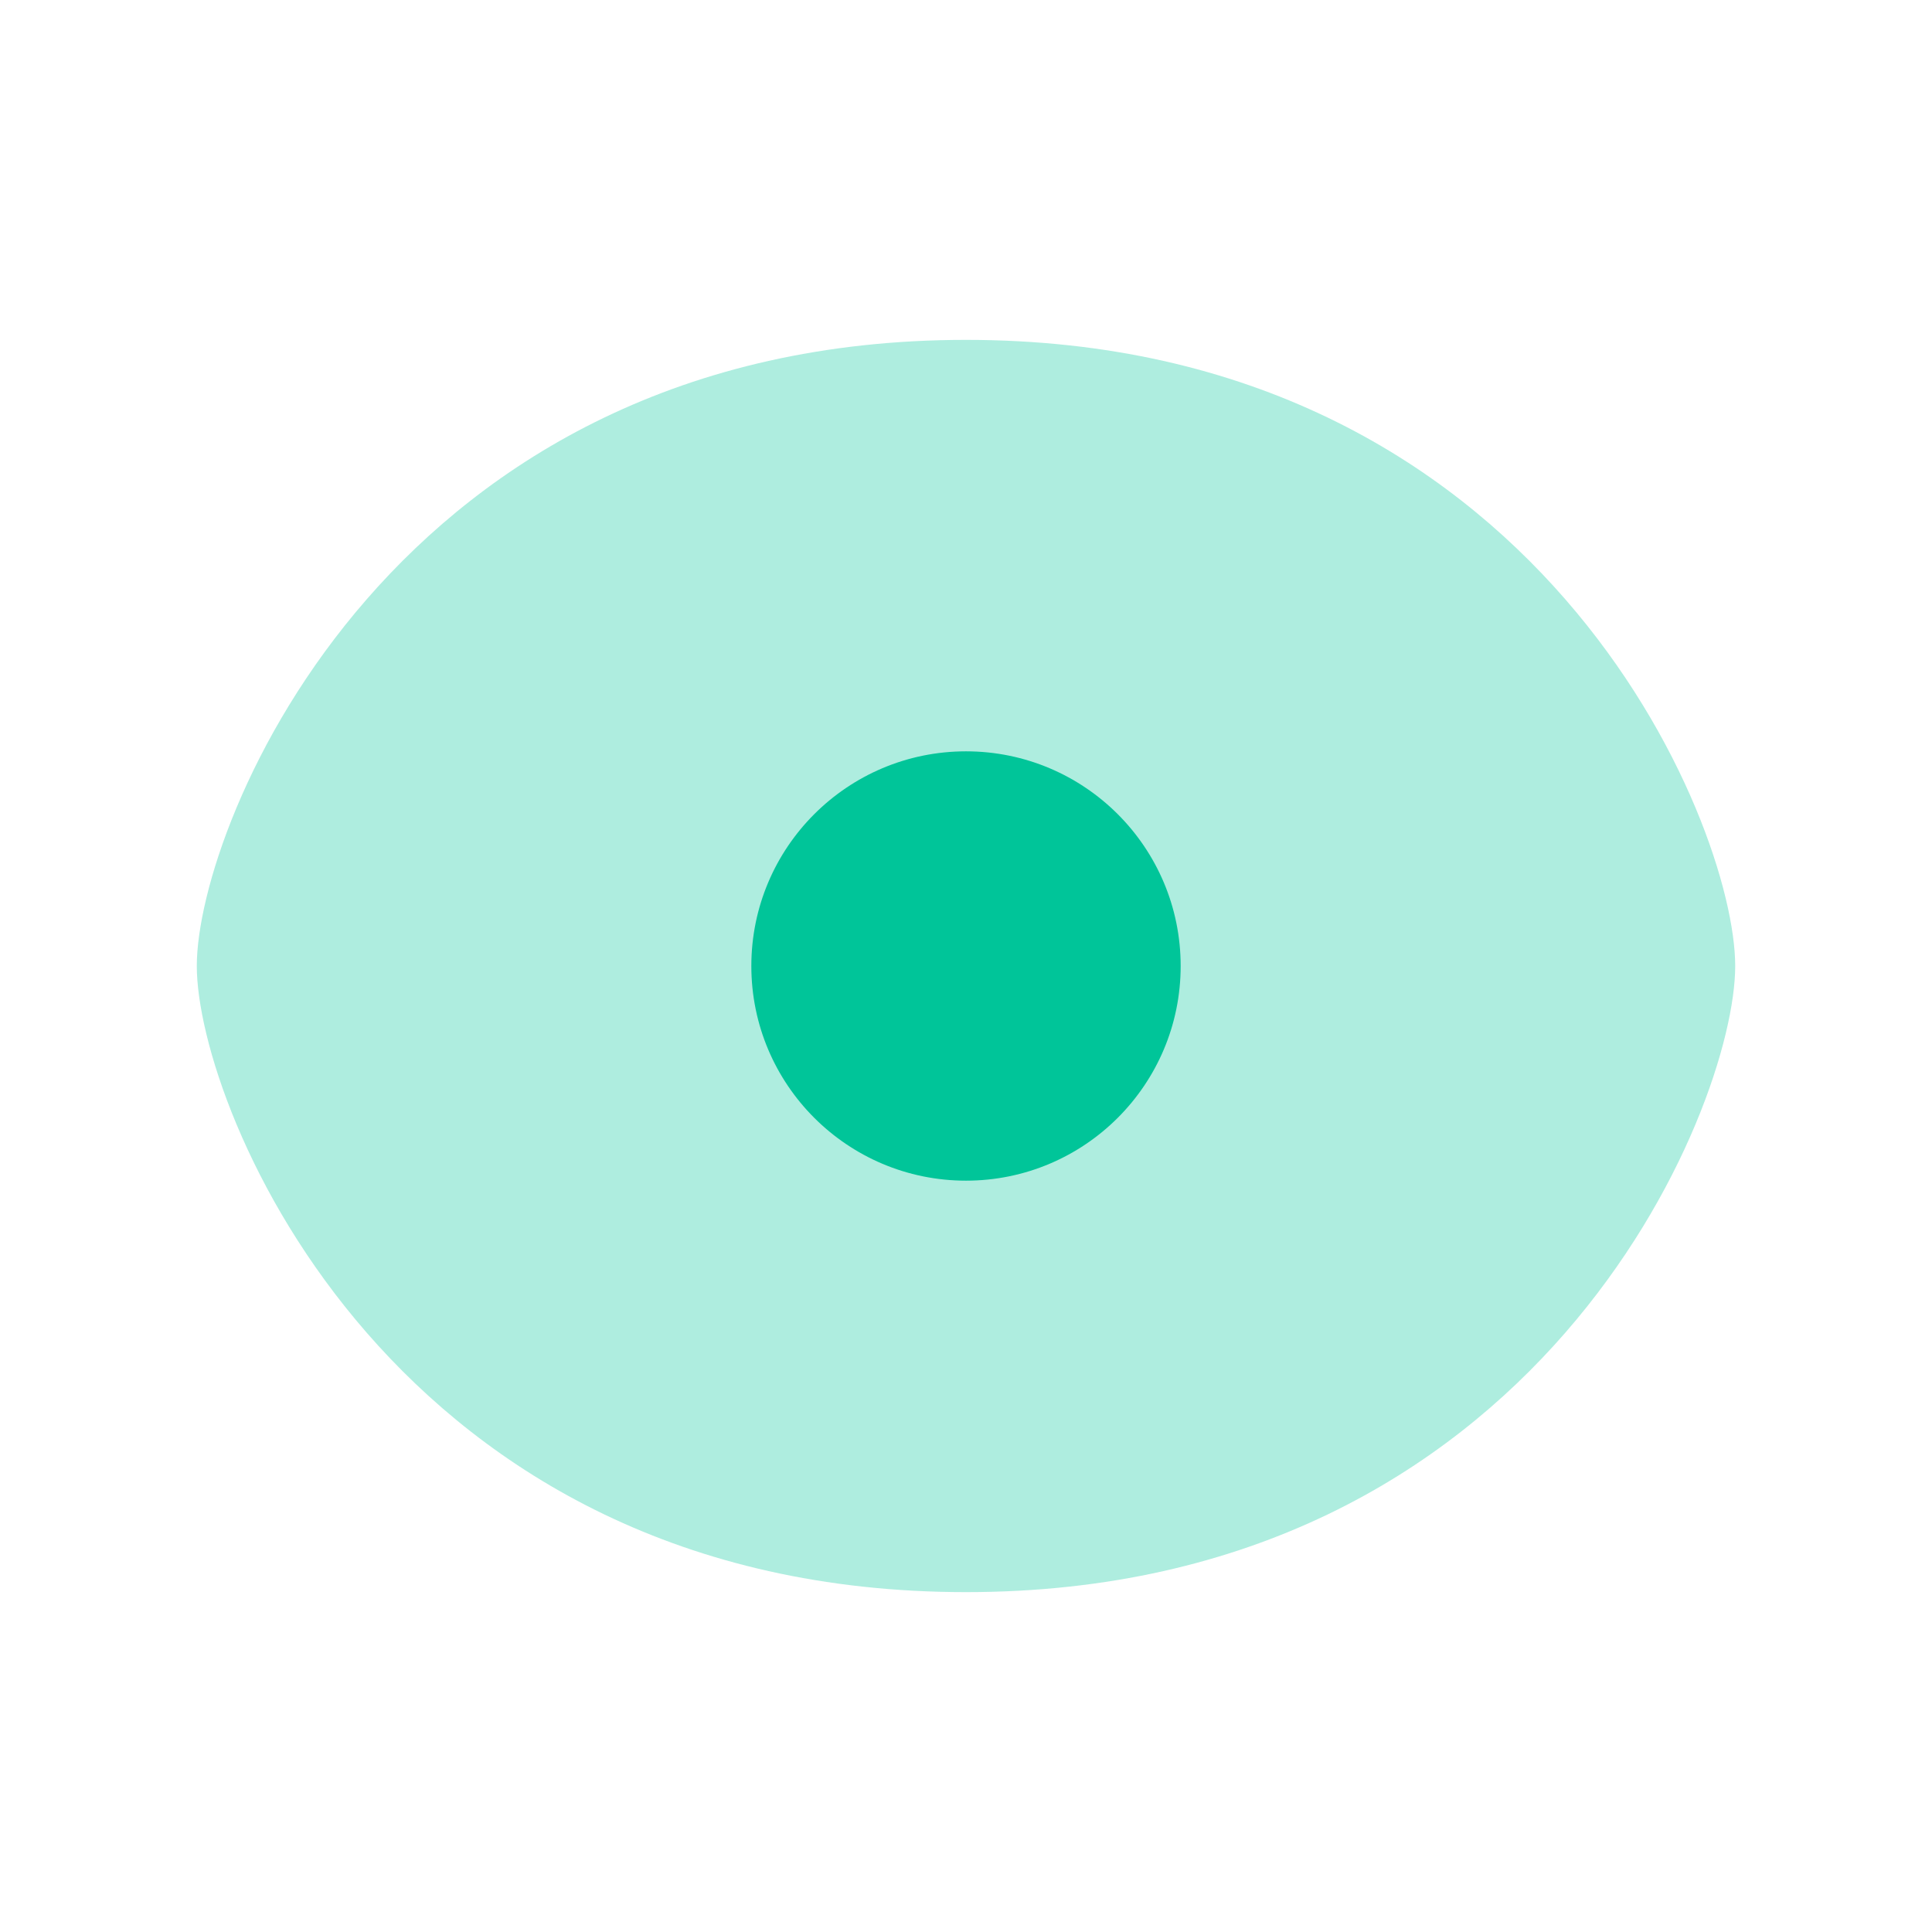
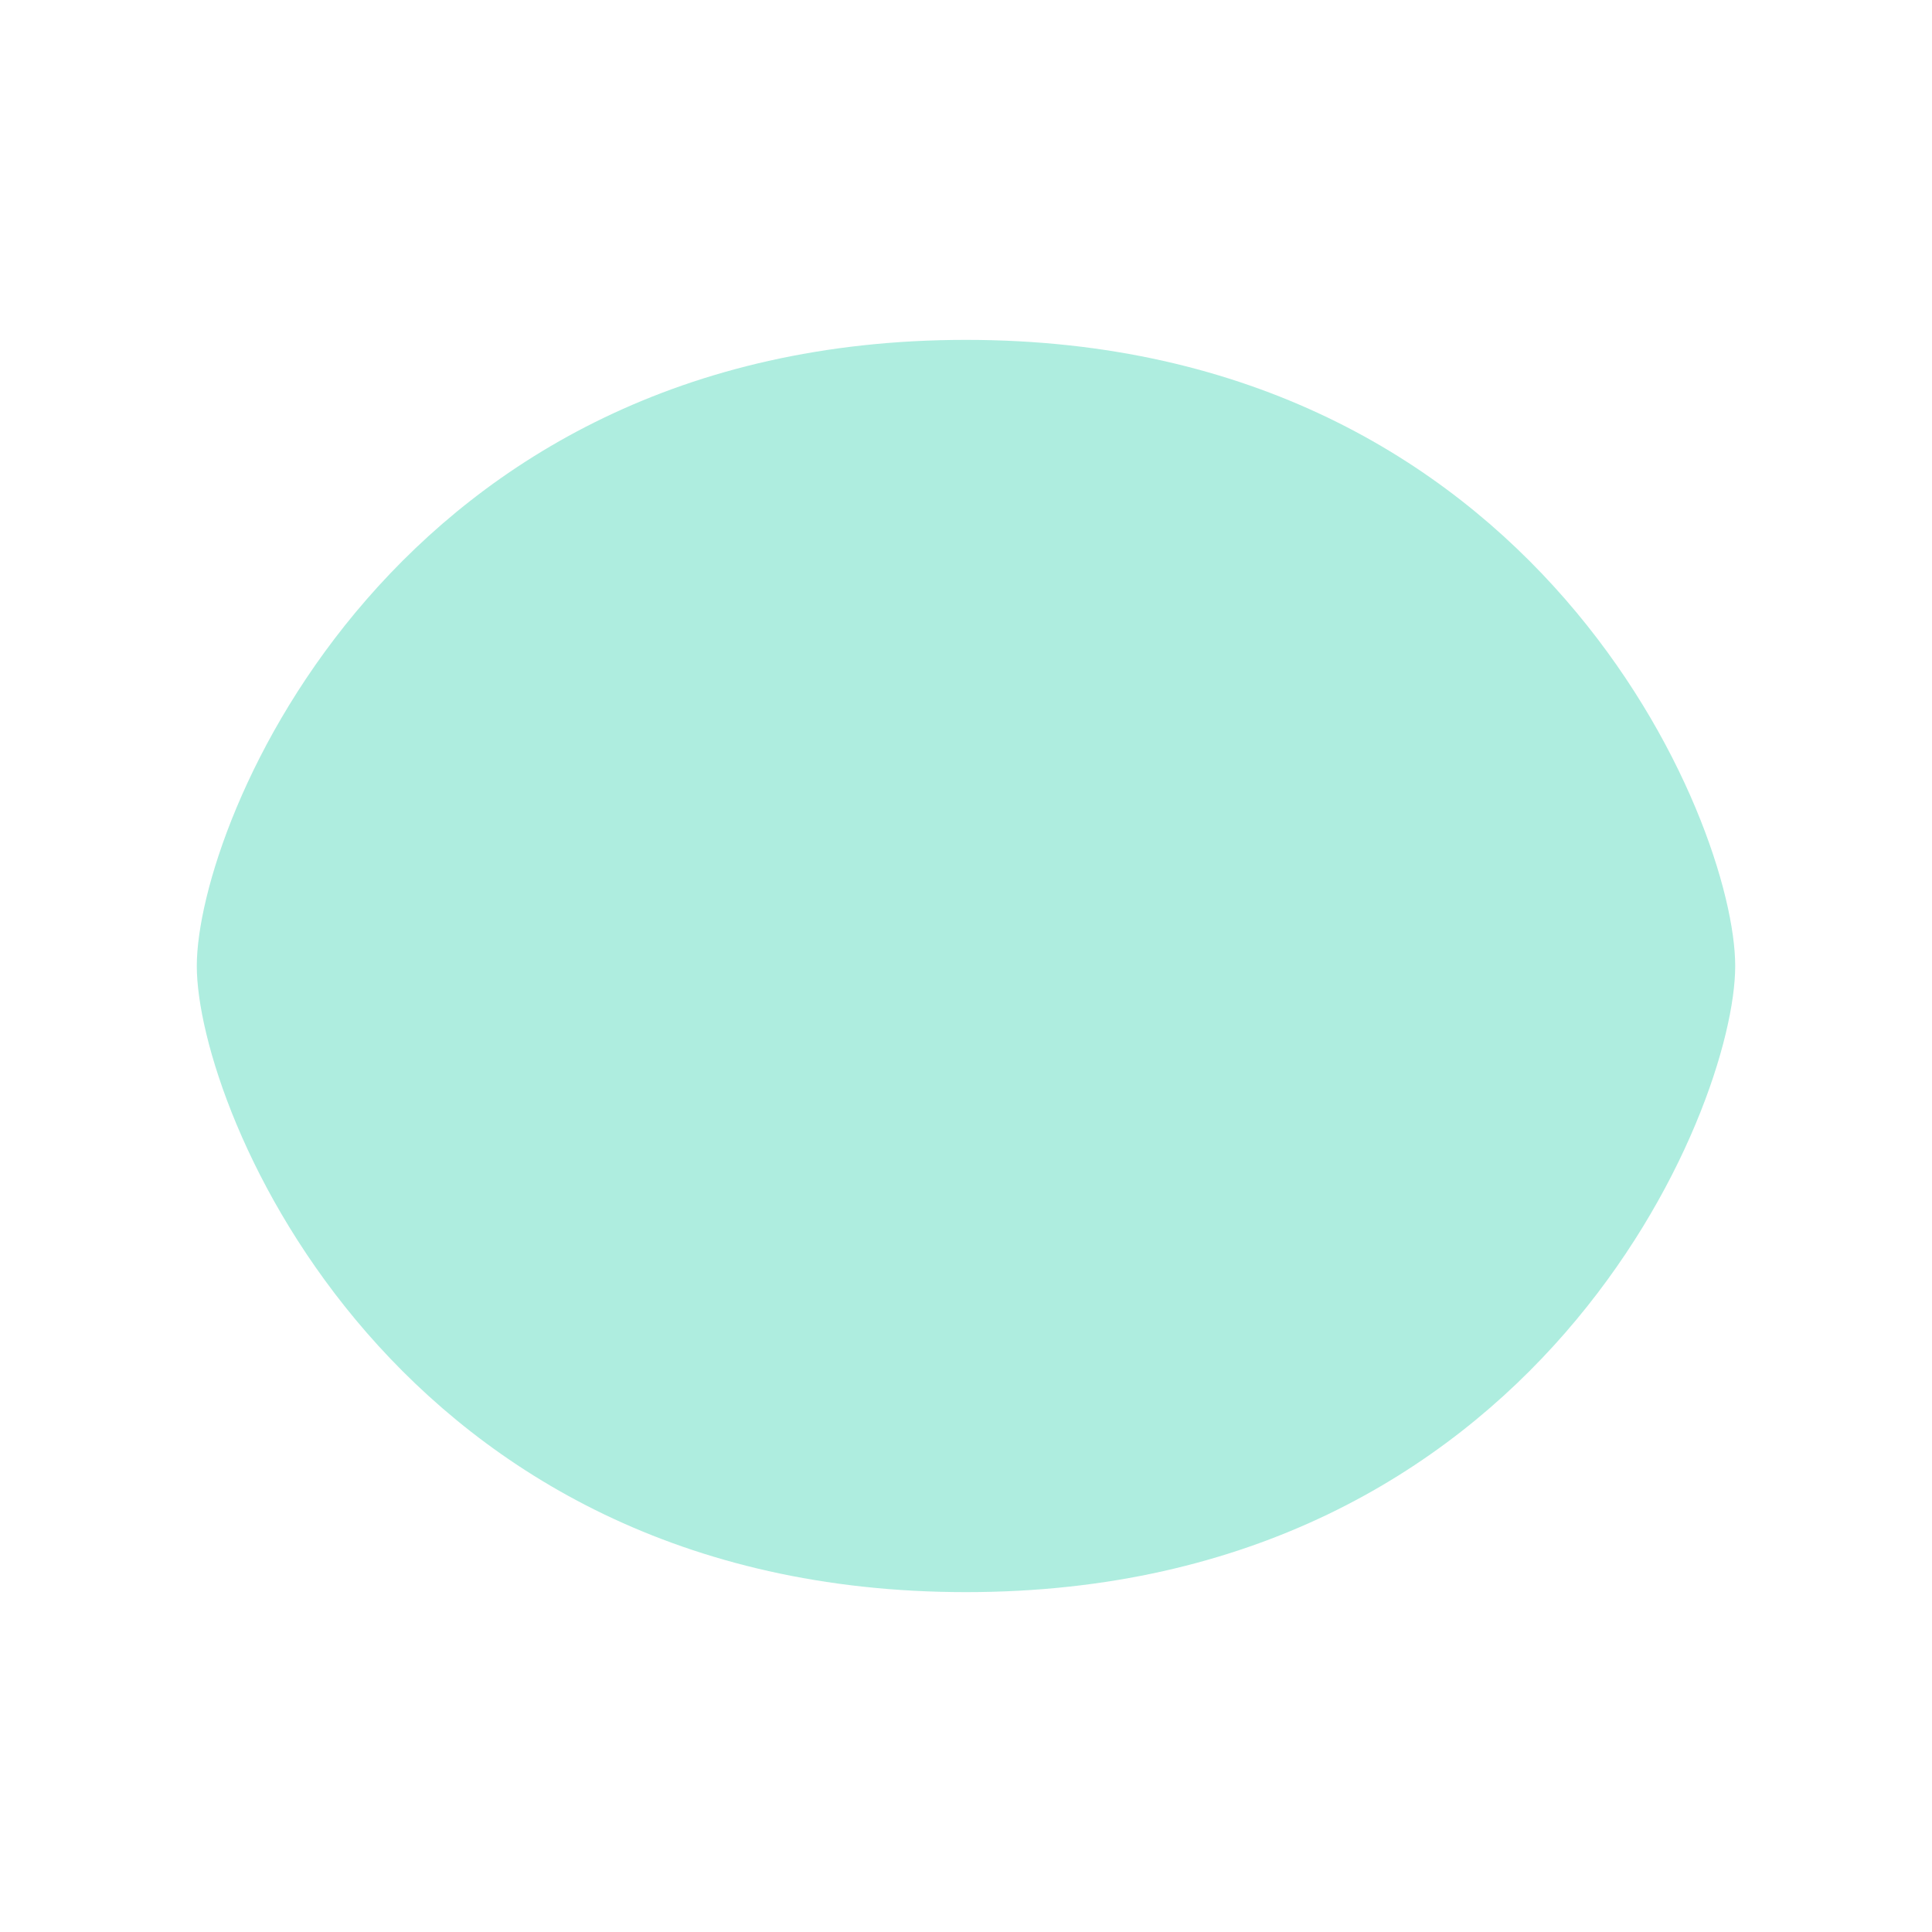
<svg xmlns="http://www.w3.org/2000/svg" width="36" height="36" viewBox="0 0 36 36" fill="none">
  <path opacity="0.32" d="M18 6.333C7.333 6.333 3.667 15.333 3.667 18C3.667 20.667 7.333 29.667 18 29.667C28.667 29.667 32.333 20.667 32.333 18C32.333 15.333 28.667 6.333 18 6.333Z" fill="#00C599" />
-   <path d="M22 18C22 20.209 20.209 22 18 22C15.791 22 14 20.209 14 18C14 15.791 15.791 14 18 14C20.209 14 22 15.791 22 18Z" fill="#00C599" />
</svg>